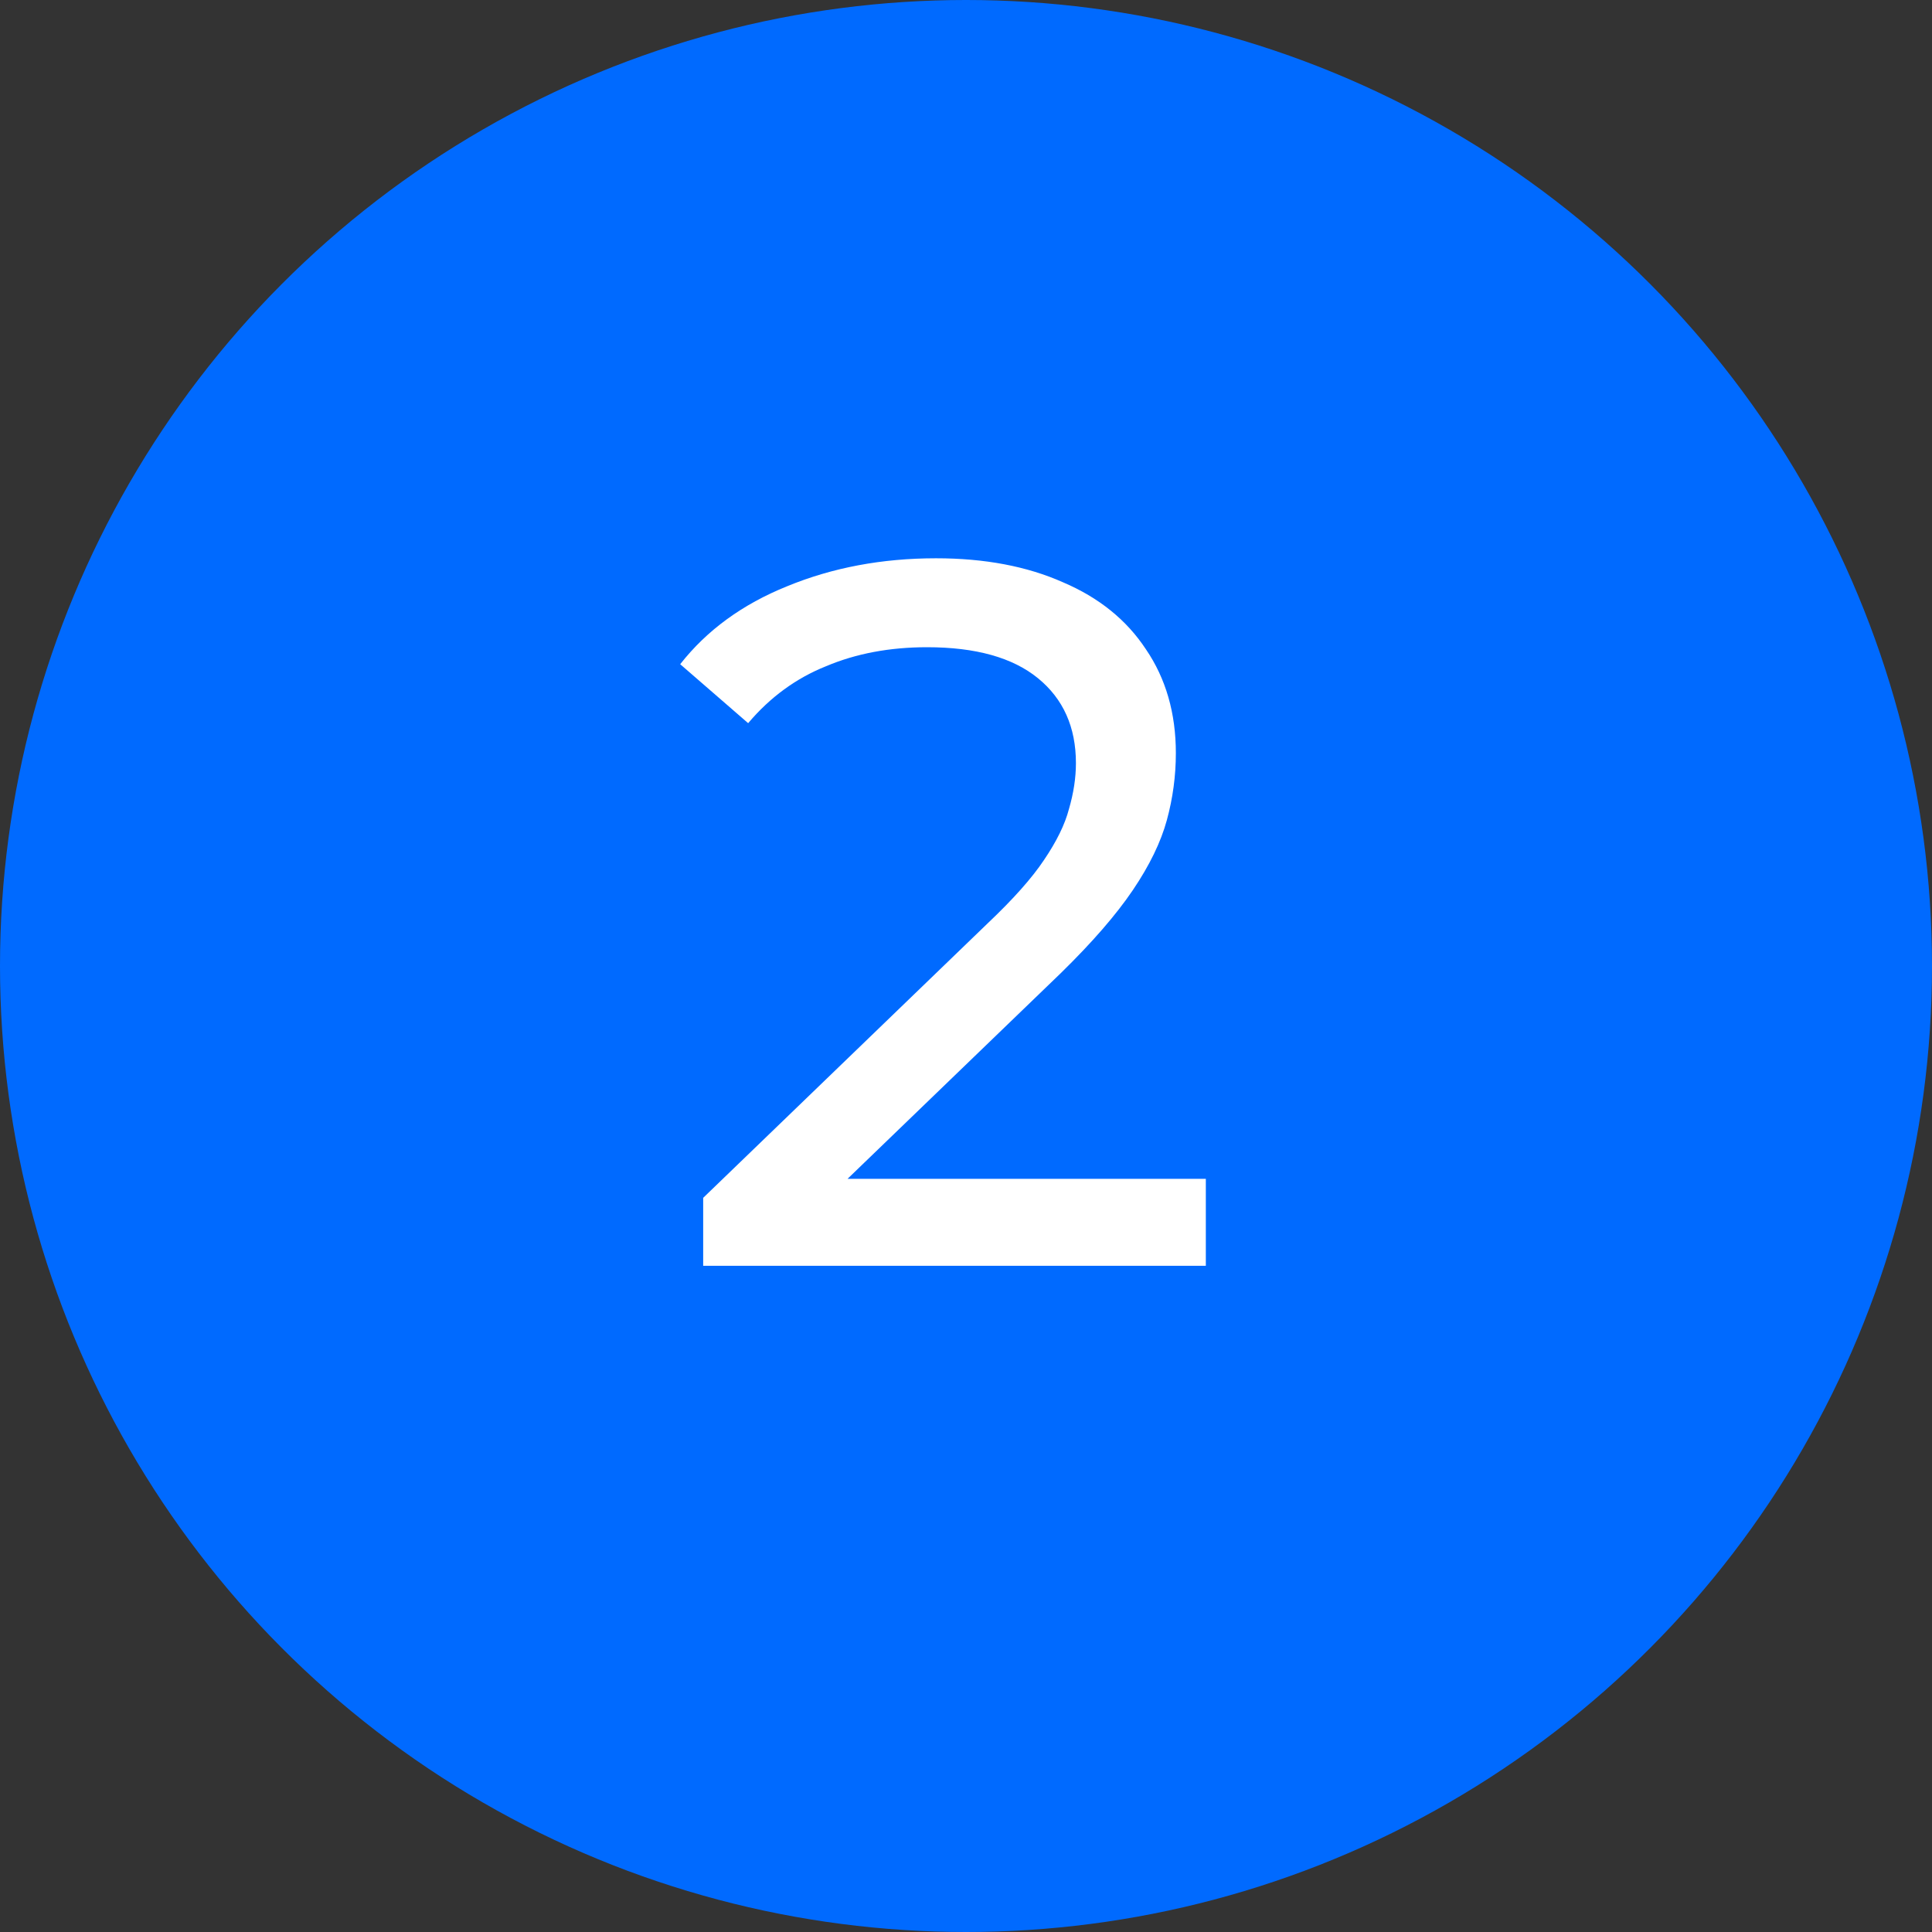
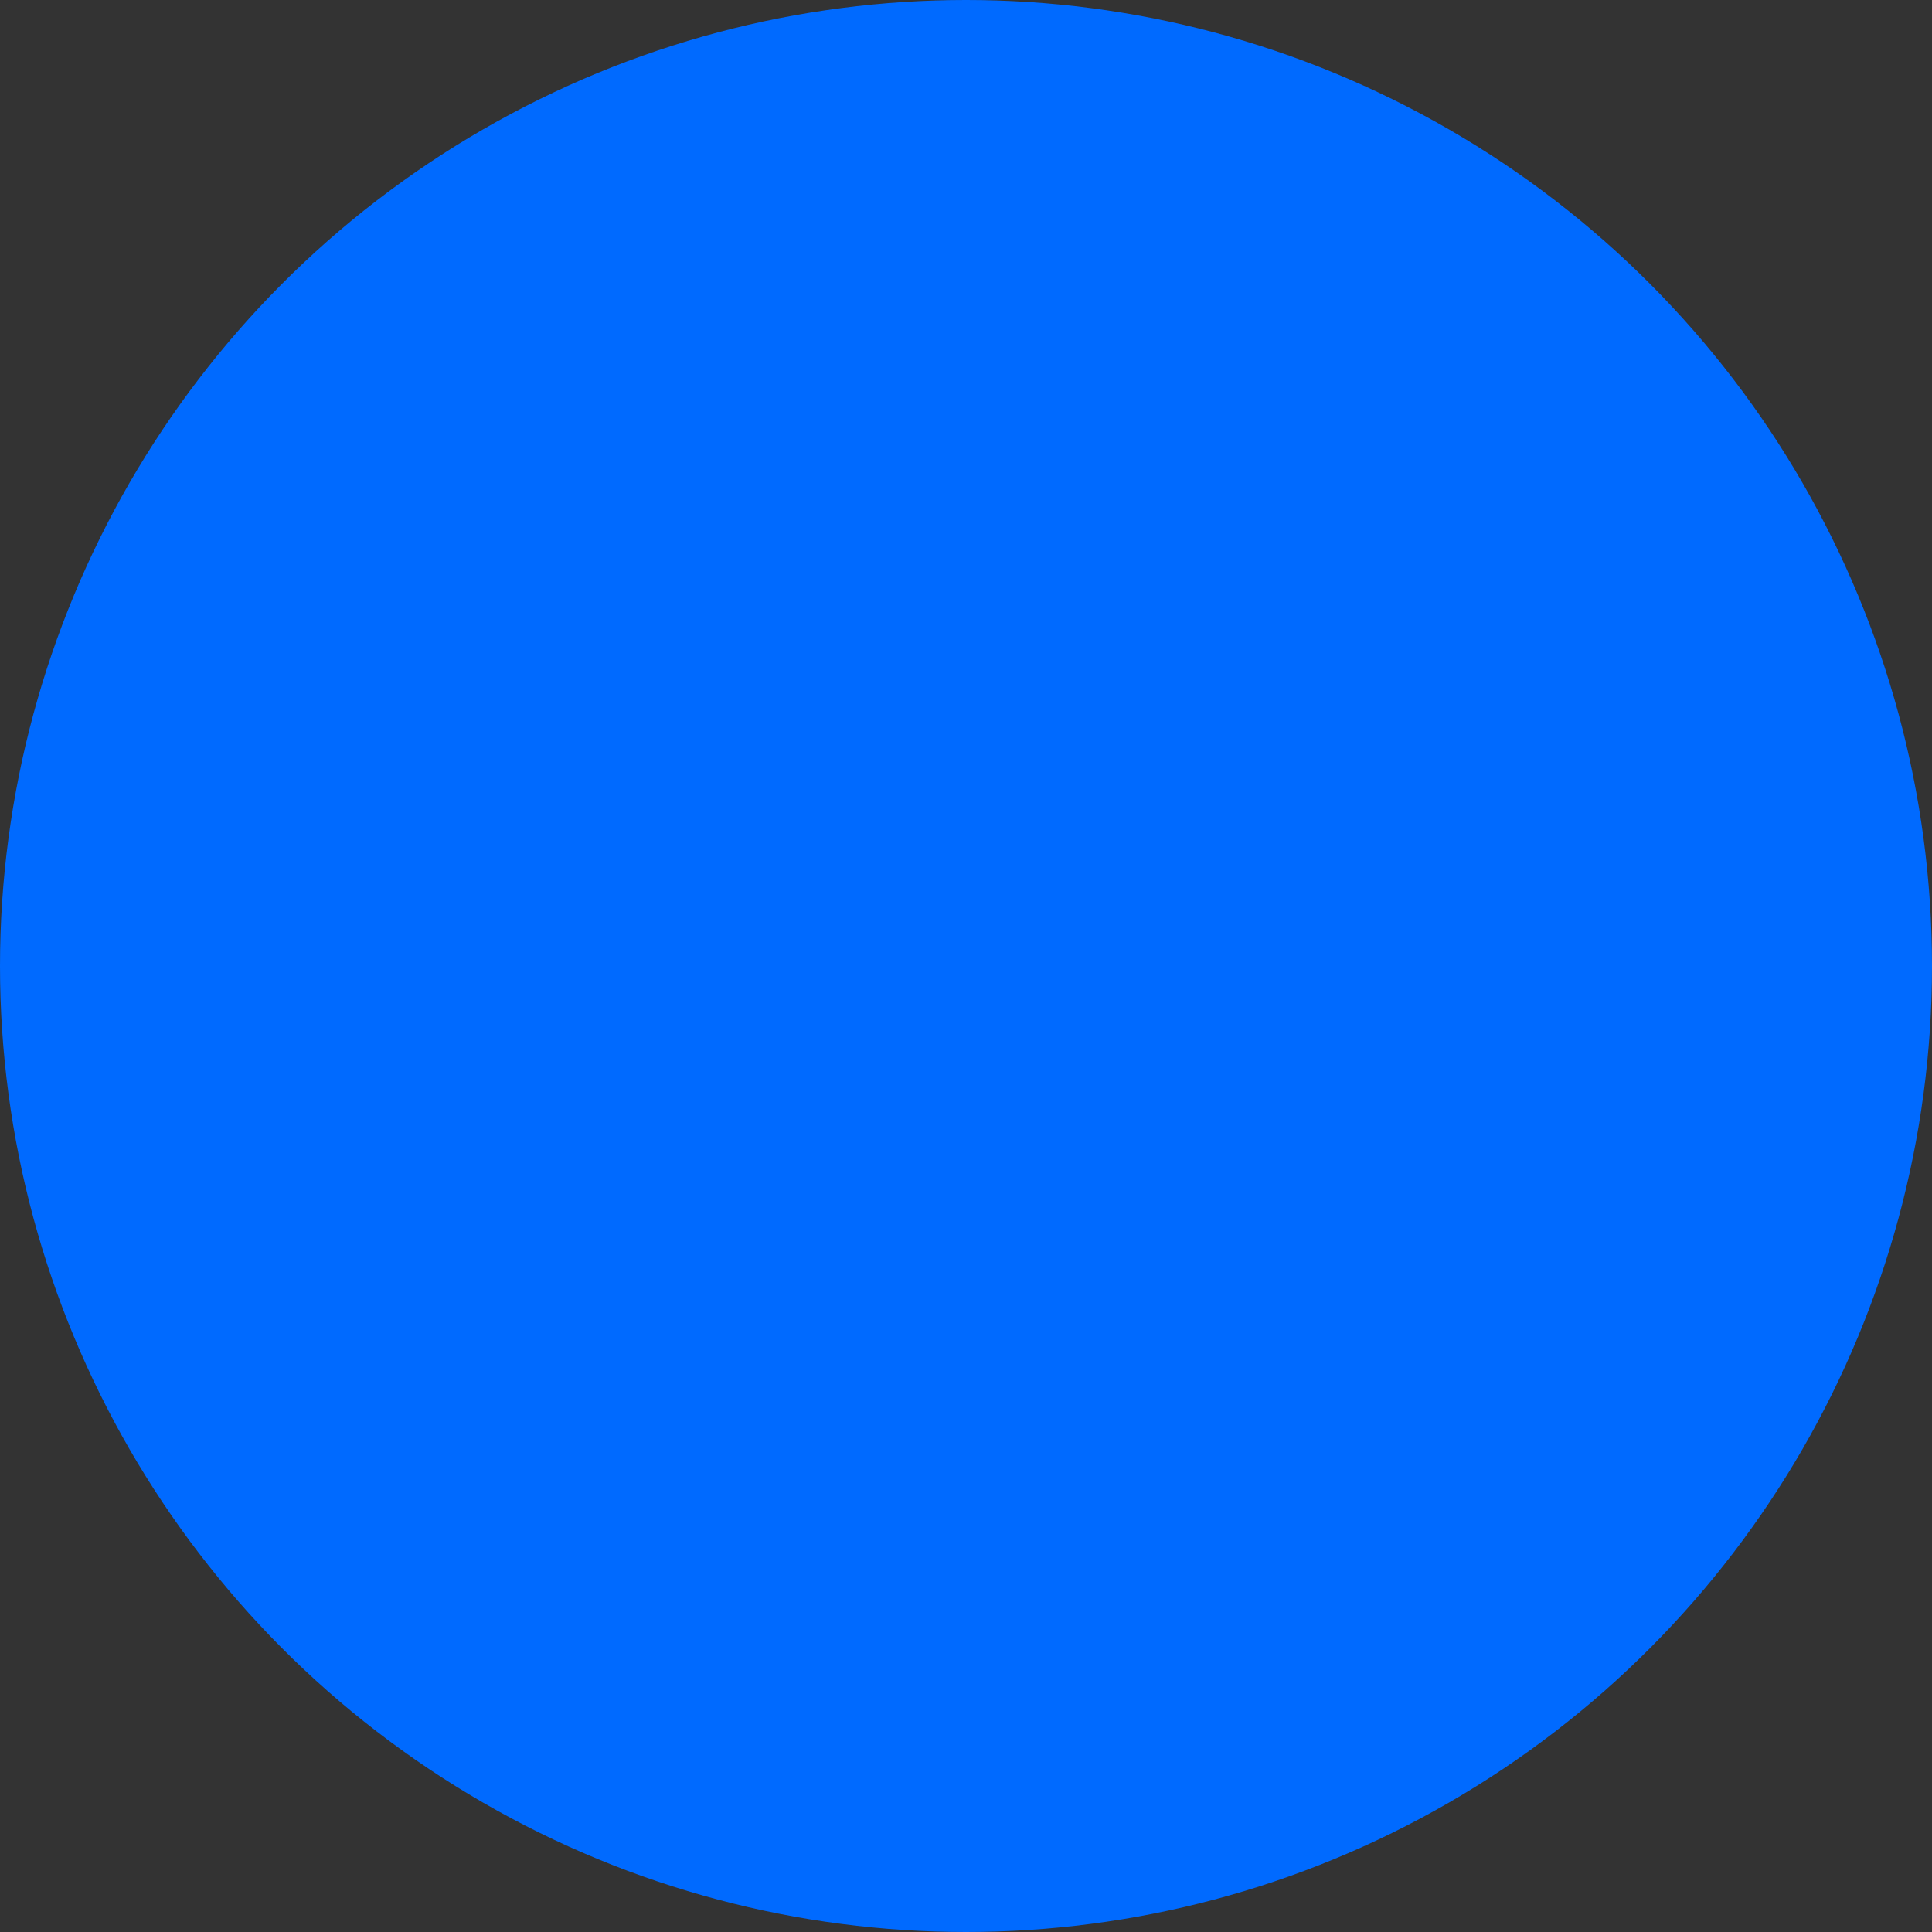
<svg xmlns="http://www.w3.org/2000/svg" width="29" height="29" viewBox="0 0 29 29" fill="none">
  <rect x="0" y="0" width="29" height="29" fill="#333333" stroke="none" />
  <circle cx="14.5" cy="14.5" r="14.5" fill="#006AFF" />
-   <path d="M10.555 19V17.98L14.83 13.855C15.21 13.495 15.49 13.18 15.67 12.91C15.86 12.63 15.985 12.375 16.045 12.145C16.115 11.905 16.15 11.675 16.15 11.455C16.15 10.915 15.96 10.49 15.58 10.18C15.2 9.87 14.645 9.715 13.915 9.715C13.355 9.715 12.85 9.81 12.4 10C11.95 10.18 11.56 10.465 11.23 10.855L10.21 9.97C10.61 9.46 11.145 9.07 11.815 8.8C12.495 8.52 13.24 8.38 14.05 8.38C14.78 8.38 15.415 8.5 15.955 8.74C16.495 8.97 16.91 9.305 17.2 9.745C17.5 10.185 17.65 10.705 17.65 11.305C17.65 11.645 17.605 11.98 17.515 12.31C17.425 12.64 17.255 12.99 17.005 13.36C16.755 13.73 16.395 14.145 15.925 14.605L12.115 18.28L11.755 17.695H18.1V19H10.555Z" fill="white" />
</svg>